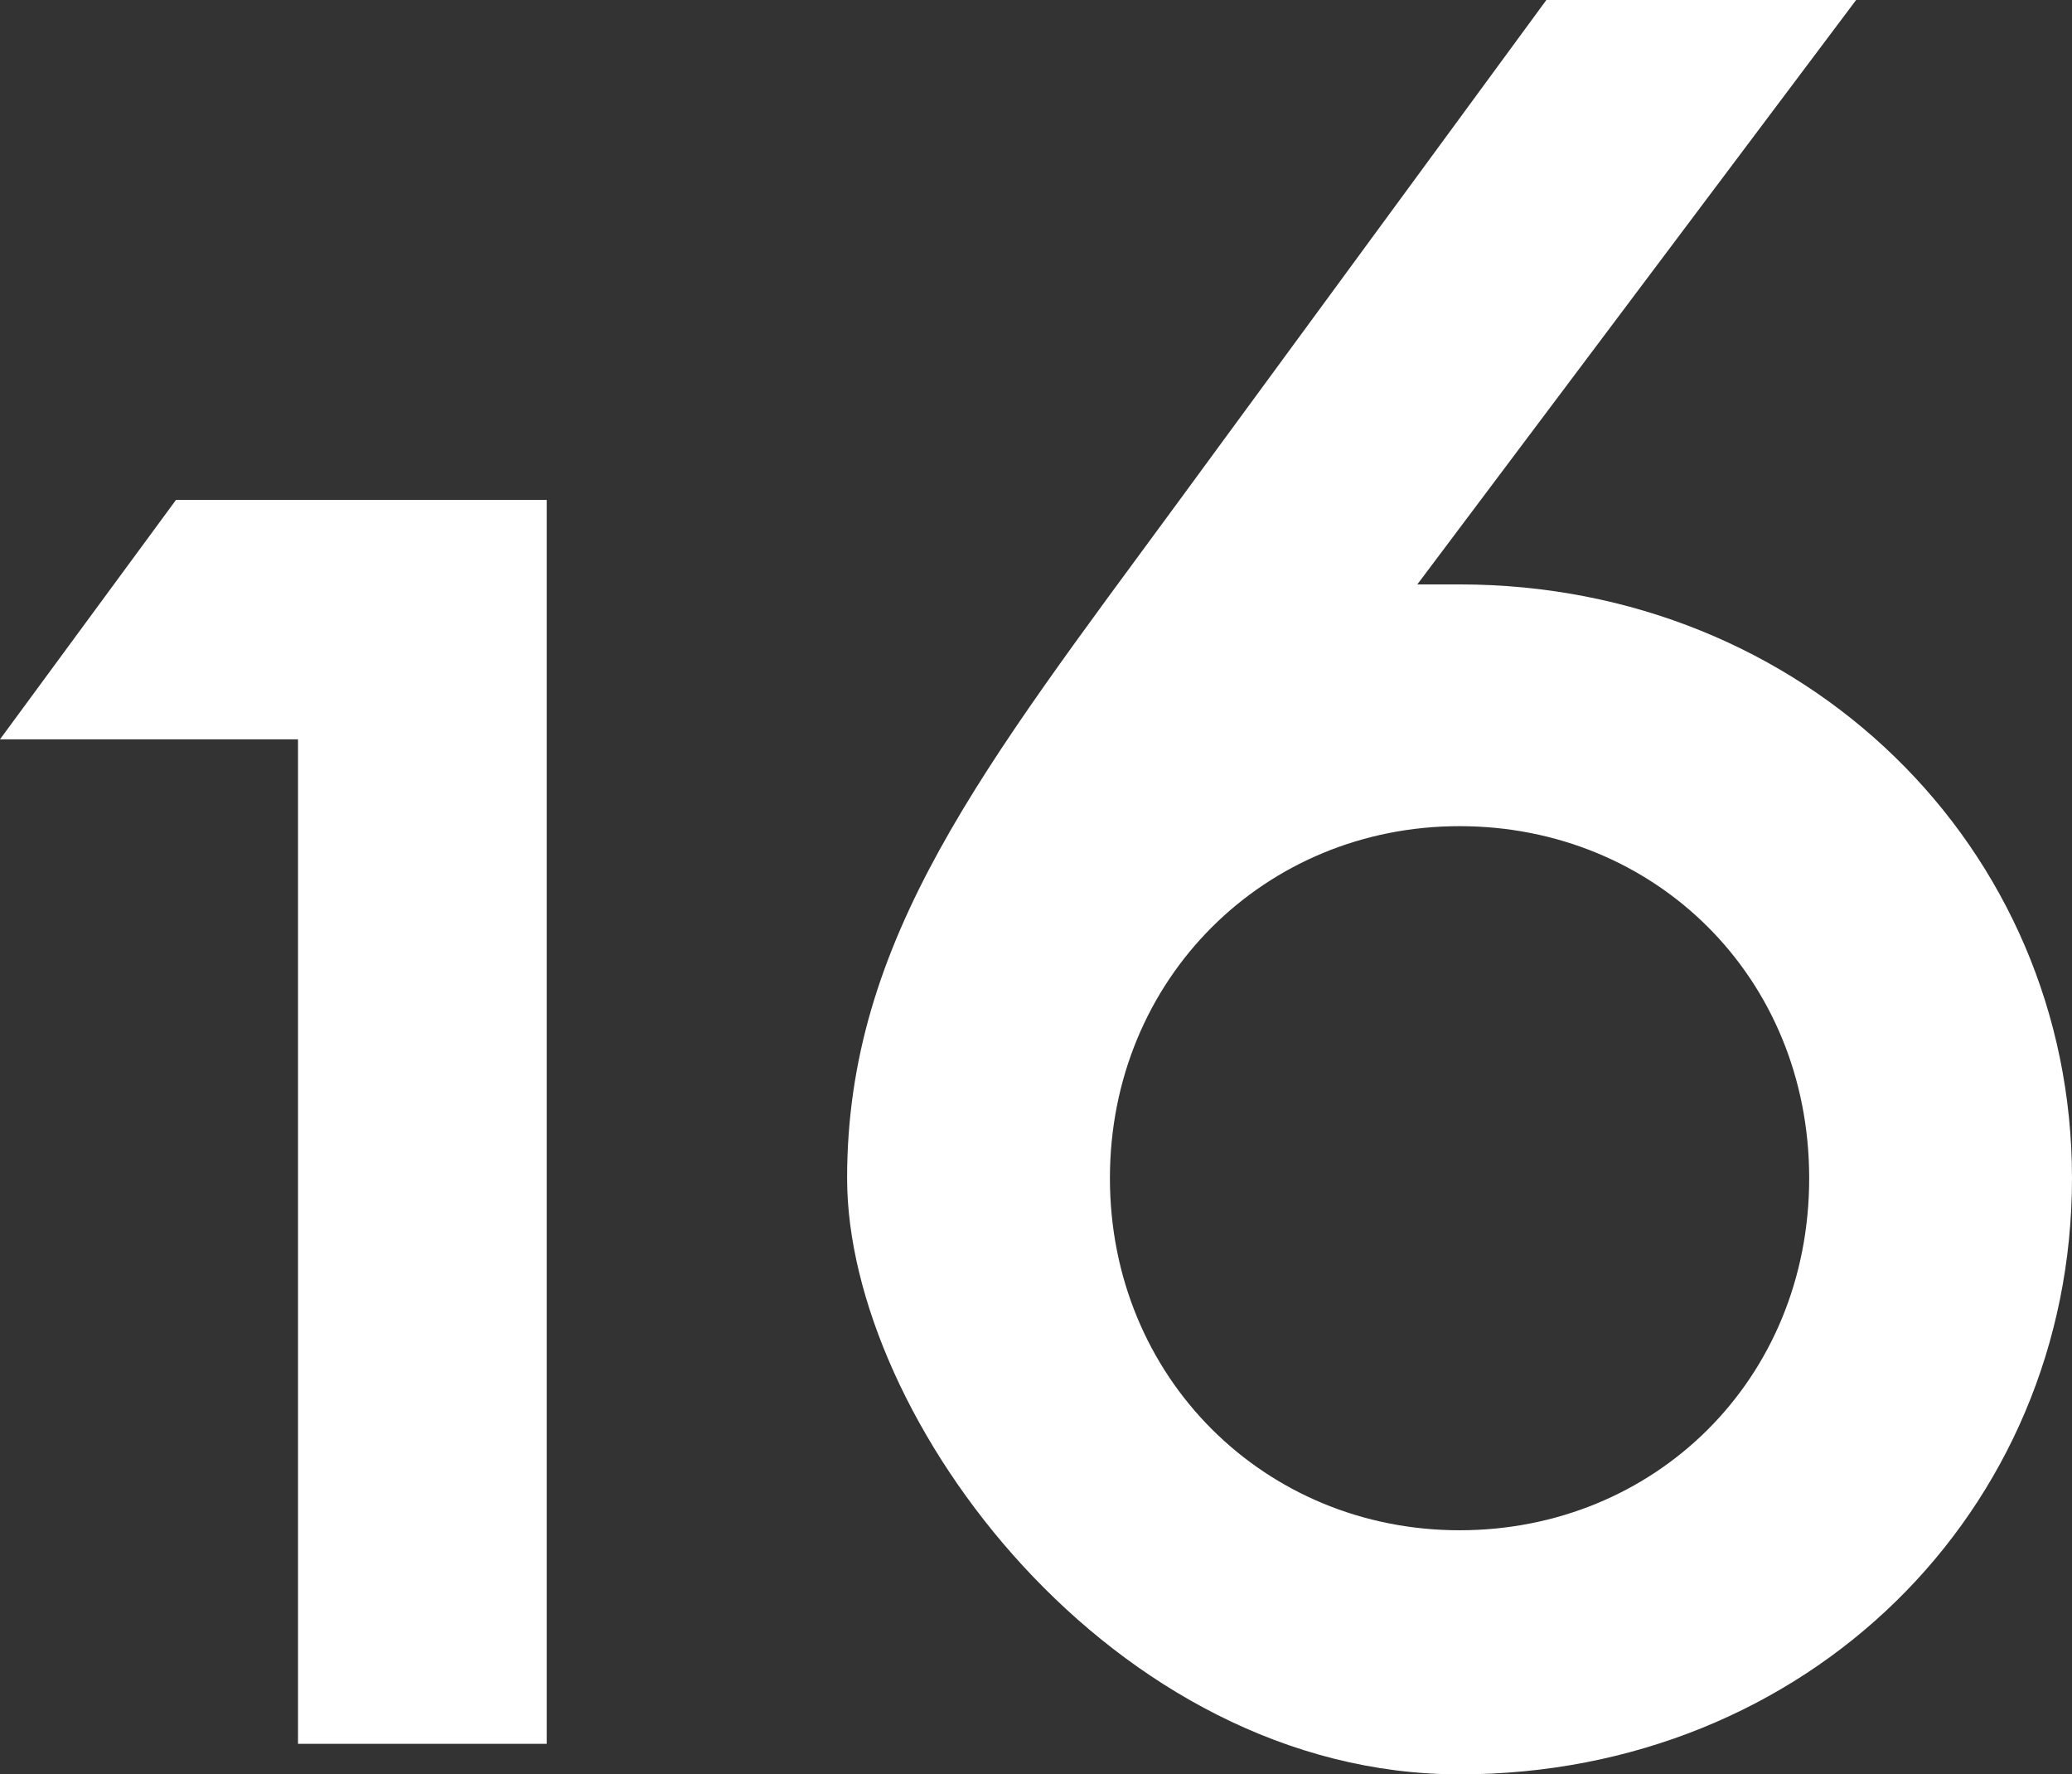
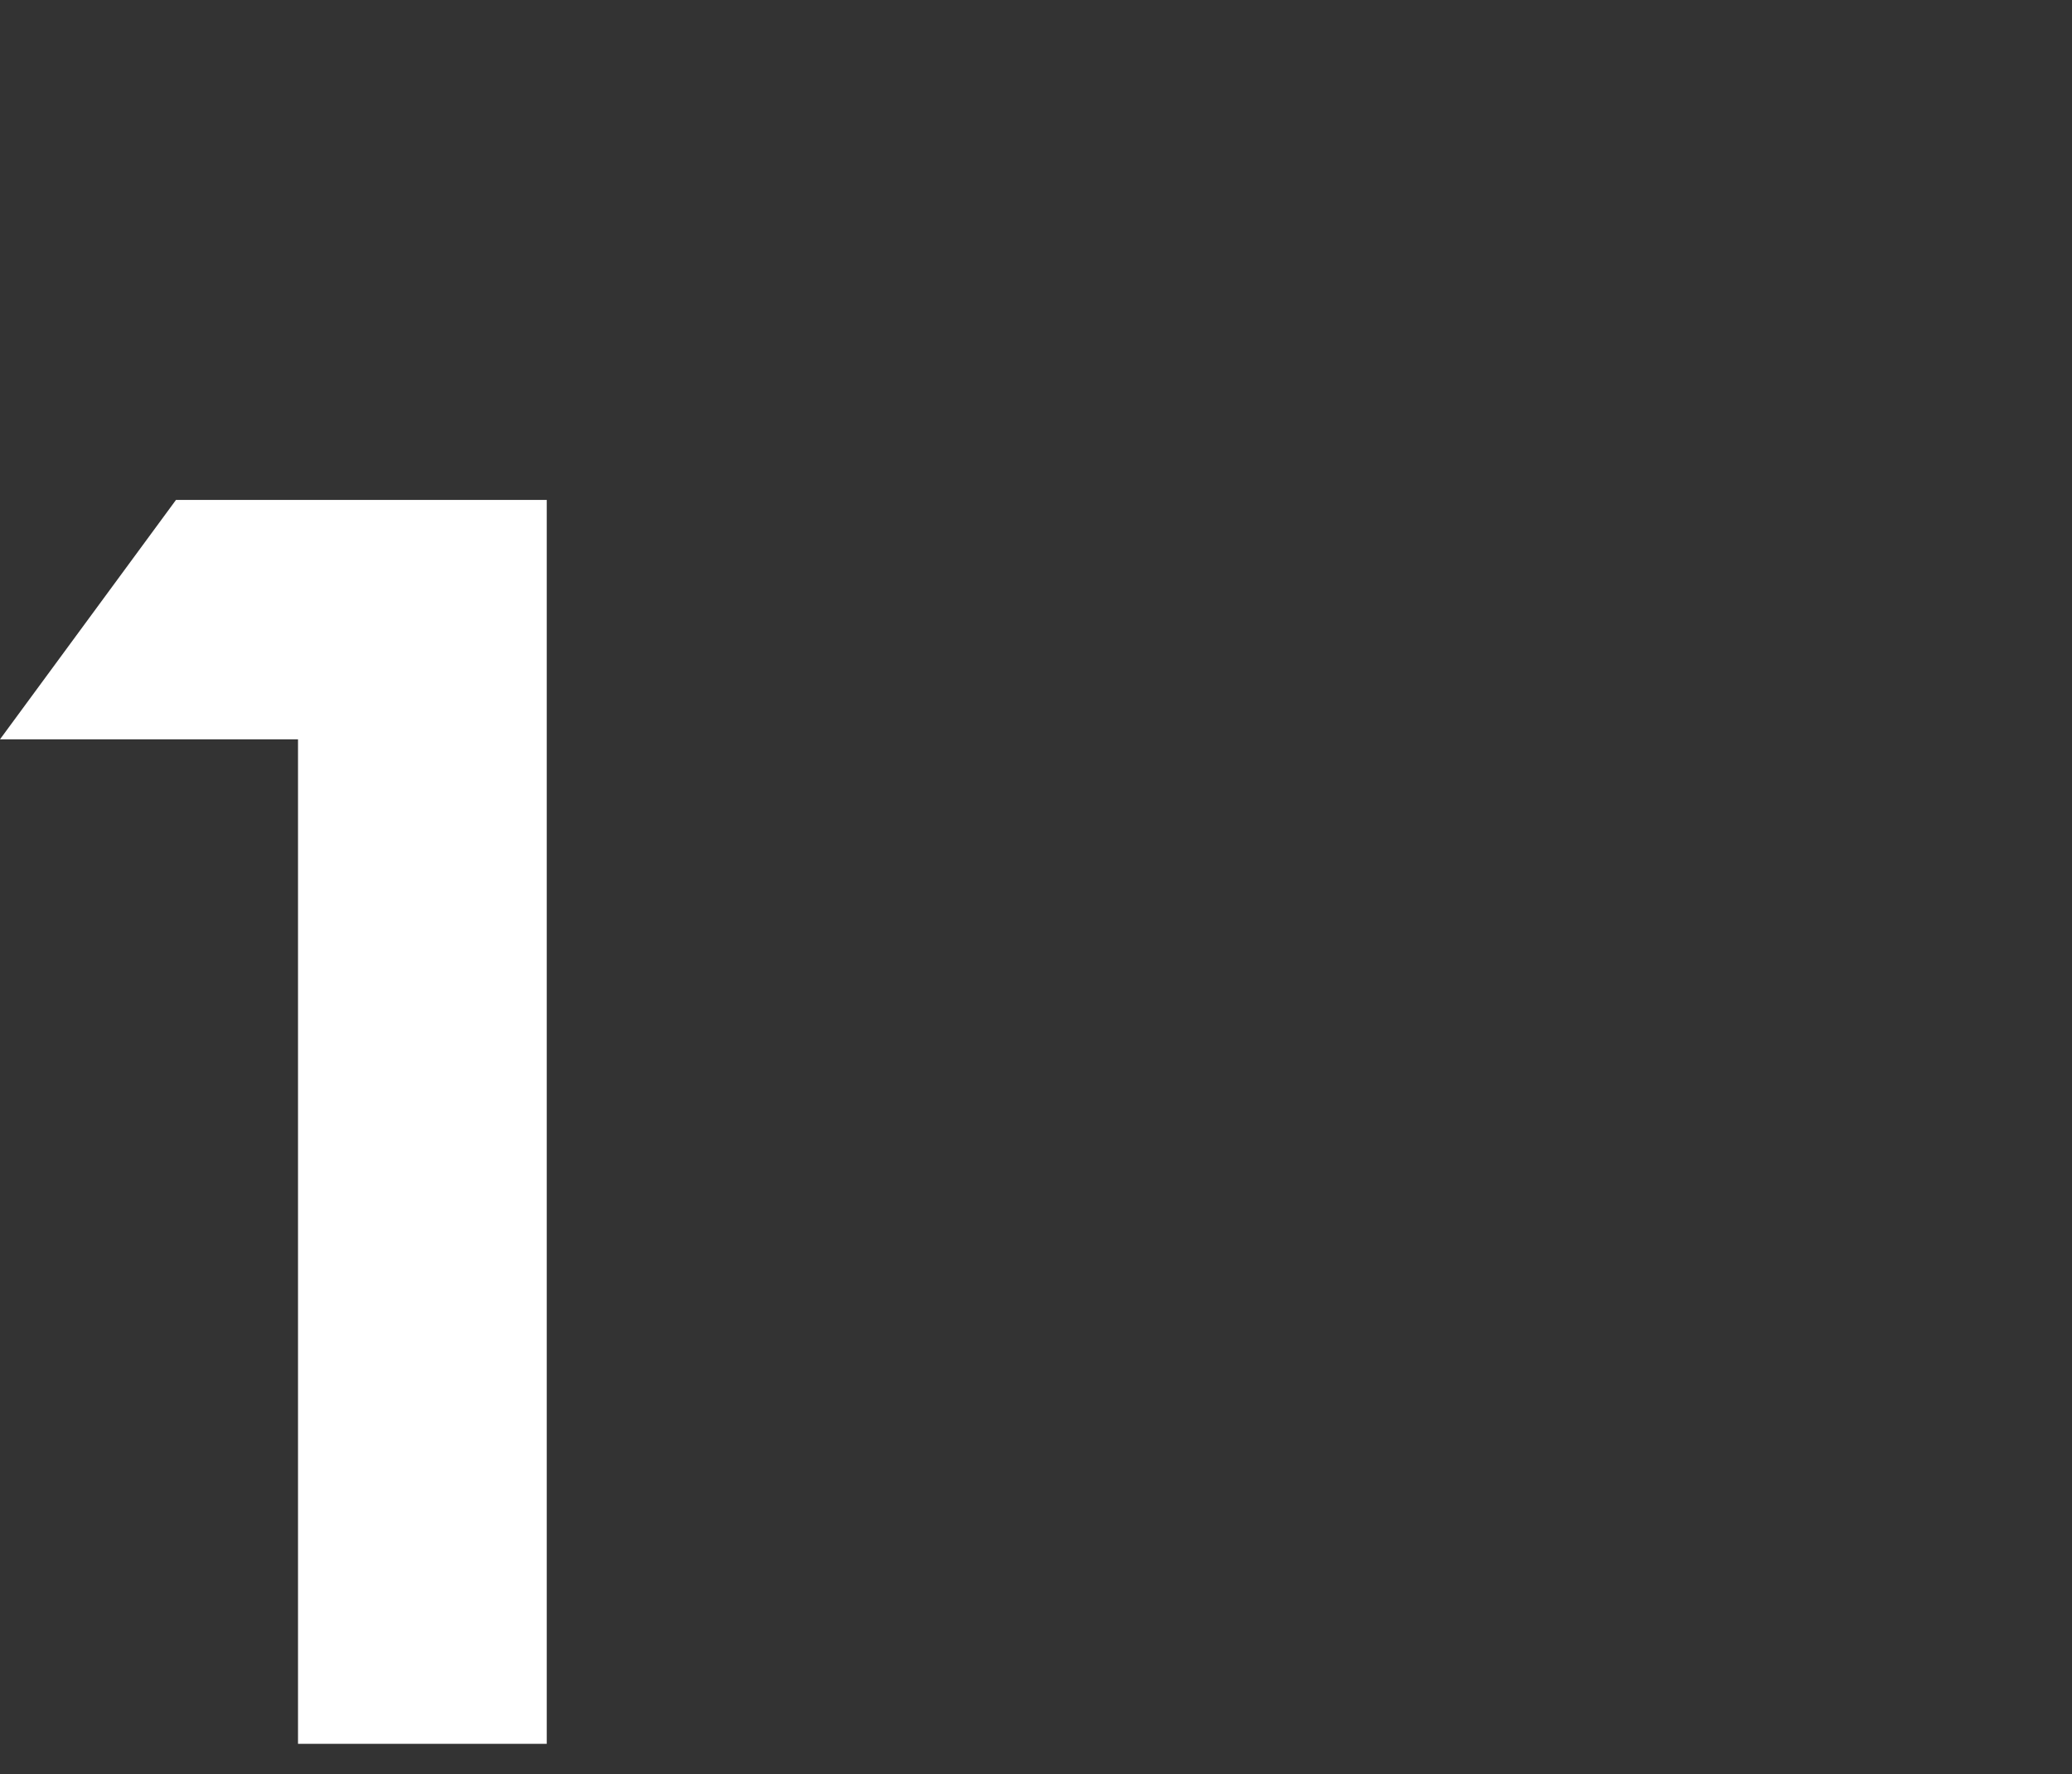
<svg xmlns="http://www.w3.org/2000/svg" id="Layer_1" version="1.1" viewBox="0 0 88.3 75.6">
  <rect x="0" y="0" width="88.3" height="75.6" fill="#333333" stroke="none" />
  <polygon points="0 31.5 12.7 31.5 12.7 74.3 23.3 74.3 23.3 21.3 7.5 21.3 0 31.5" style="fill: #fff;" />
-   <path d="M62.2,24.9h-1.8L79.1,0h-13.2l-15.7,21.4c-8.3,11.3-14.1,18.6-14.1,28.8s11.3,25.4,26.1,25.4,26.1-11.2,26.1-25.4h0c0-14.1-11.4-25.3-26.1-25.3ZM62.2,65.2c-8.3,0-14.9-6.5-14.9-15s6.6-15,14.9-15,14.9,6.4,14.9,15-6.6,15-14.9,15Z" style="fill: #fff;" />
</svg>